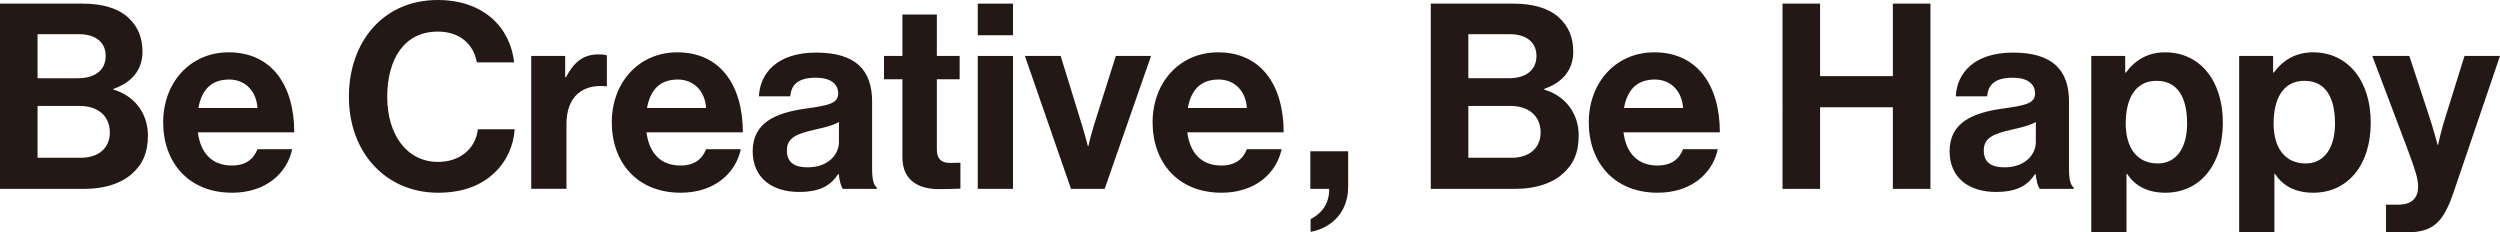
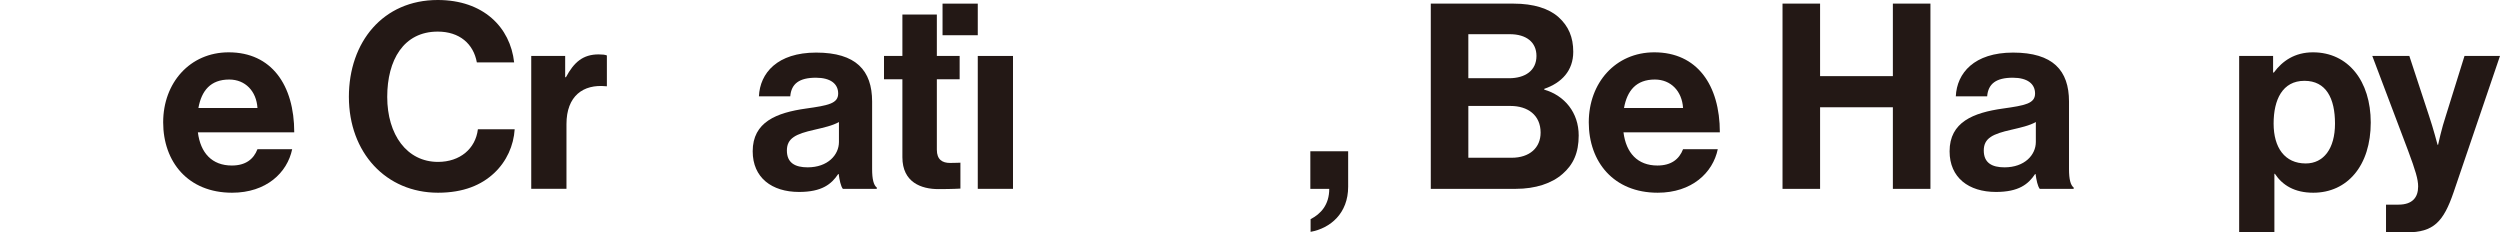
<svg xmlns="http://www.w3.org/2000/svg" id="_レイヤー_2" viewBox="0 0 508.651 47.275">
  <defs>
    <style>.cls-1{fill:#231815;stroke-width:0px;}</style>
  </defs>
  <g id="_レイヤー_1-2">
-     <path class="cls-1" d="M0,.738h16.865c4.058,0,7.167,1.001,9.118,2.74,2.055,1.845,3.004,4.111,3.004,7.062,0,3.848-2.372,6.324-5.903,7.537v.158c4.164,1.212,7.01,4.691,7.01,9.329,0,3.531-1.107,5.956-3.32,7.853-2.161,1.897-5.481,3.004-9.487,3.004H0V.738ZM15.917,15.917c3.32,0,5.586-1.581,5.586-4.533,0-2.793-2.056-4.427-5.429-4.427H7.642v8.96h8.275ZM7.642,32.097h8.802c3.689,0,5.903-2.055,5.903-5.112,0-3.583-2.635-5.428-6.114-5.428H7.642v10.541Z" />
    <path class="cls-1" d="M33.2,24.876c0-8.011,5.428-14.23,13.334-14.23,8.696,0,13.334,6.641,13.334,16.285h-19.606c.527,4.164,2.846,6.746,6.904,6.746,2.793,0,4.427-1.265,5.218-3.32h7.062c-1.001,4.796-5.271,8.854-12.228,8.854-8.959,0-14.019-6.271-14.019-14.335ZM40.367,21.978h12.017c-.211-3.426-2.477-5.797-5.745-5.797-3.795,0-5.639,2.266-6.272,5.797Z" />
    <path class="cls-1" d="M70.984,19.711c0-11.173,6.957-19.711,18.078-19.711,9.276,0,14.757,5.534,15.548,12.702h-7.589c-.686-3.795-3.531-6.272-7.958-6.272-6.957,0-10.277,5.797-10.277,13.281,0,7.695,4.005,13.229,10.33,13.229,4.48,0,7.642-2.688,8.116-6.641h7.484c-.21,3.32-1.634,6.535-4.164,8.907-2.583,2.424-6.219,4.005-11.437,4.005-10.593,0-18.13-8.169-18.13-19.5Z" />
    <path class="cls-1" d="M114.989,15.706h.158c1.634-3.057,3.479-4.638,6.641-4.638.791,0,1.265.053,1.687.21v6.272h-.158c-4.69-.475-8.063,2.003-8.063,7.694v13.176h-7.168V11.384h6.904v4.322Z" />
-     <path class="cls-1" d="M124.474,24.876c0-8.011,5.428-14.23,13.334-14.23,8.696,0,13.334,6.641,13.334,16.285h-19.606c.527,4.164,2.846,6.746,6.904,6.746,2.793,0,4.427-1.265,5.218-3.32h7.062c-1.001,4.796-5.271,8.854-12.228,8.854-8.959,0-14.019-6.271-14.019-14.335ZM131.642,21.978h12.017c-.211-3.426-2.477-5.797-5.745-5.797-3.795,0-5.639,2.266-6.272,5.797Z" />
    <path class="cls-1" d="M170.64,35.417h-.105c-1.37,2.056-3.32,3.637-7.958,3.637-5.534,0-9.434-2.898-9.434-8.274,0-5.956,4.849-7.853,10.857-8.696,4.48-.632,6.535-1.001,6.535-3.057,0-1.95-1.528-3.215-4.532-3.215-3.373,0-5.007,1.212-5.218,3.794h-6.377c.211-4.743,3.742-8.907,11.648-8.907,8.116,0,11.384,3.637,11.384,9.961v13.756c0,2.055.316,3.268.949,3.742v.264h-6.904c-.421-.527-.685-1.792-.843-3.004ZM170.692,28.882v-4.058c-1.265.738-3.215,1.16-5.007,1.581-3.742.843-5.586,1.687-5.586,4.216s1.687,3.426,4.216,3.426c4.111,0,6.377-2.53,6.377-5.165Z" />
    <path class="cls-1" d="M179.86,11.384h3.742V2.952h7.009v8.433h4.638v4.744h-4.638v14.335c0,2.003,1.107,2.688,2.688,2.688.896,0,2.108-.053,2.108-.053v5.271s-1.634.105-4.48.105c-3.479,0-7.326-1.371-7.326-6.483v-15.863h-3.742v-4.744Z" />
-     <path class="cls-1" d="M198.937.738h7.168v6.43h-7.168V.738ZM198.937,11.384h7.168v27.037h-7.168V11.384Z" />
-     <path class="cls-1" d="M208.528,11.384h7.273l4.322,14.019c.791,2.583,1.212,4.322,1.212,4.322h.105s.369-1.739,1.159-4.322l4.427-14.019h7.167l-9.434,27.037h-6.852l-9.381-27.037Z" />
-     <path class="cls-1" d="M234.509,24.876c0-8.011,5.428-14.23,13.334-14.23,8.696,0,13.334,6.641,13.334,16.285h-19.606c.527,4.164,2.846,6.746,6.904,6.746,2.793,0,4.427-1.265,5.217-3.32h7.062c-1.001,4.796-5.271,8.854-12.227,8.854-8.959,0-14.019-6.271-14.019-14.335ZM241.677,21.978h12.016c-.211-3.426-2.477-5.797-5.744-5.797-3.795,0-5.639,2.266-6.272,5.797Z" />
+     <path class="cls-1" d="M198.937.738v6.43h-7.168V.738ZM198.937,11.384h7.168v27.037h-7.168V11.384Z" />
    <path class="cls-1" d="M266.655,44.588c2.056-1.054,3.795-2.899,3.795-6.167h-3.848v-7.642h7.695v7.221c0,5.375-3.584,8.433-7.643,9.17v-2.582Z" />
    <path class="cls-1" d="M291.107.738h16.865c4.059,0,7.168,1.001,9.118,2.74,2.055,1.845,3.004,4.111,3.004,7.062,0,3.848-2.372,6.324-5.903,7.537v.158c4.164,1.212,7.01,4.691,7.01,9.329,0,3.531-1.106,5.956-3.32,7.853-2.161,1.897-5.481,3.004-9.486,3.004h-17.287V.738ZM307.024,15.917c3.32,0,5.586-1.581,5.586-4.533,0-2.793-2.056-4.427-5.429-4.427h-8.433v8.96h8.275ZM298.749,32.097h8.802c3.689,0,5.903-2.055,5.903-5.112,0-3.583-2.636-5.428-6.114-5.428h-8.591v10.541Z" />
    <path class="cls-1" d="M323.253,24.876c0-8.011,5.428-14.23,13.334-14.23,8.696,0,13.334,6.641,13.334,16.285h-19.606c.527,4.164,2.847,6.746,6.904,6.746,2.794,0,4.428-1.265,5.218-3.32h7.062c-1.001,4.796-5.271,8.854-12.228,8.854-8.959,0-14.019-6.271-14.019-14.335ZM330.42,21.978h12.017c-.211-3.426-2.477-5.797-5.744-5.797-3.795,0-5.64,2.266-6.272,5.797Z" />
    <path class="cls-1" d="M362.672.738h7.642v14.757h14.81V.738h7.643v37.683h-7.643v-16.602h-14.81v16.602h-7.642V.738Z" />
    <path class="cls-1" d="M414.161,35.417h-.105c-1.37,2.056-3.32,3.637-7.958,3.637-5.534,0-9.435-2.898-9.435-8.274,0-5.956,4.849-7.853,10.857-8.696,4.479-.632,6.535-1.001,6.535-3.057,0-1.95-1.528-3.215-4.532-3.215-3.373,0-5.008,1.212-5.218,3.794h-6.378c.211-4.743,3.742-8.907,11.647-8.907,8.117,0,11.385,3.637,11.385,9.961v13.756c0,2.055.316,3.268.948,3.742v.264h-6.904c-.421-.527-.685-1.792-.843-3.004ZM414.213,28.882v-4.058c-1.266.738-3.215,1.16-5.007,1.581-3.742.843-5.587,1.687-5.587,4.216s1.687,3.426,4.217,3.426c4.11,0,6.377-2.53,6.377-5.165Z" />
-     <path class="cls-1" d="M425.489,11.384h6.904v3.373h.158c1.739-2.372,4.269-4.111,7.958-4.111,7.168,0,11.753,5.85,11.753,14.283,0,8.749-4.743,14.283-11.7,14.283-3.795,0-6.271-1.528-7.8-3.848h-.105v11.911h-7.168V11.384ZM444.989,25.14c0-5.112-1.792-8.696-6.219-8.696-4.479,0-6.271,3.847-6.271,8.696,0,4.901,2.266,8.116,6.535,8.116,3.637,0,5.955-3.004,5.955-8.116Z" />
    <path class="cls-1" d="M455.58,11.384h6.904v3.373h.158c1.739-2.372,4.27-4.111,7.958-4.111,7.168,0,11.753,5.85,11.753,14.283,0,8.749-4.743,14.283-11.7,14.283-3.794,0-6.271-1.528-7.8-3.848h-.105v11.911h-7.168V11.384ZM475.081,25.14c0-5.112-1.792-8.696-6.22-8.696-4.479,0-6.271,3.847-6.271,8.696,0,4.901,2.267,8.116,6.535,8.116,3.637,0,5.956-3.004,5.956-8.116Z" />
    <path class="cls-1" d="M485.461,41.636h2.529c2.846,0,4.006-1.476,4.006-3.689,0-1.476-.527-3.215-2.056-7.326l-7.273-19.237h7.537l4.005,12.174c.844,2.478,1.739,5.903,1.739,5.903h.105s.738-3.426,1.581-5.903l3.795-12.174h7.221l-9.435,27.722c-2.055,6.008-4.058,8.169-9.539,8.169h-4.216v-5.639Z" />
  </g>
</svg>